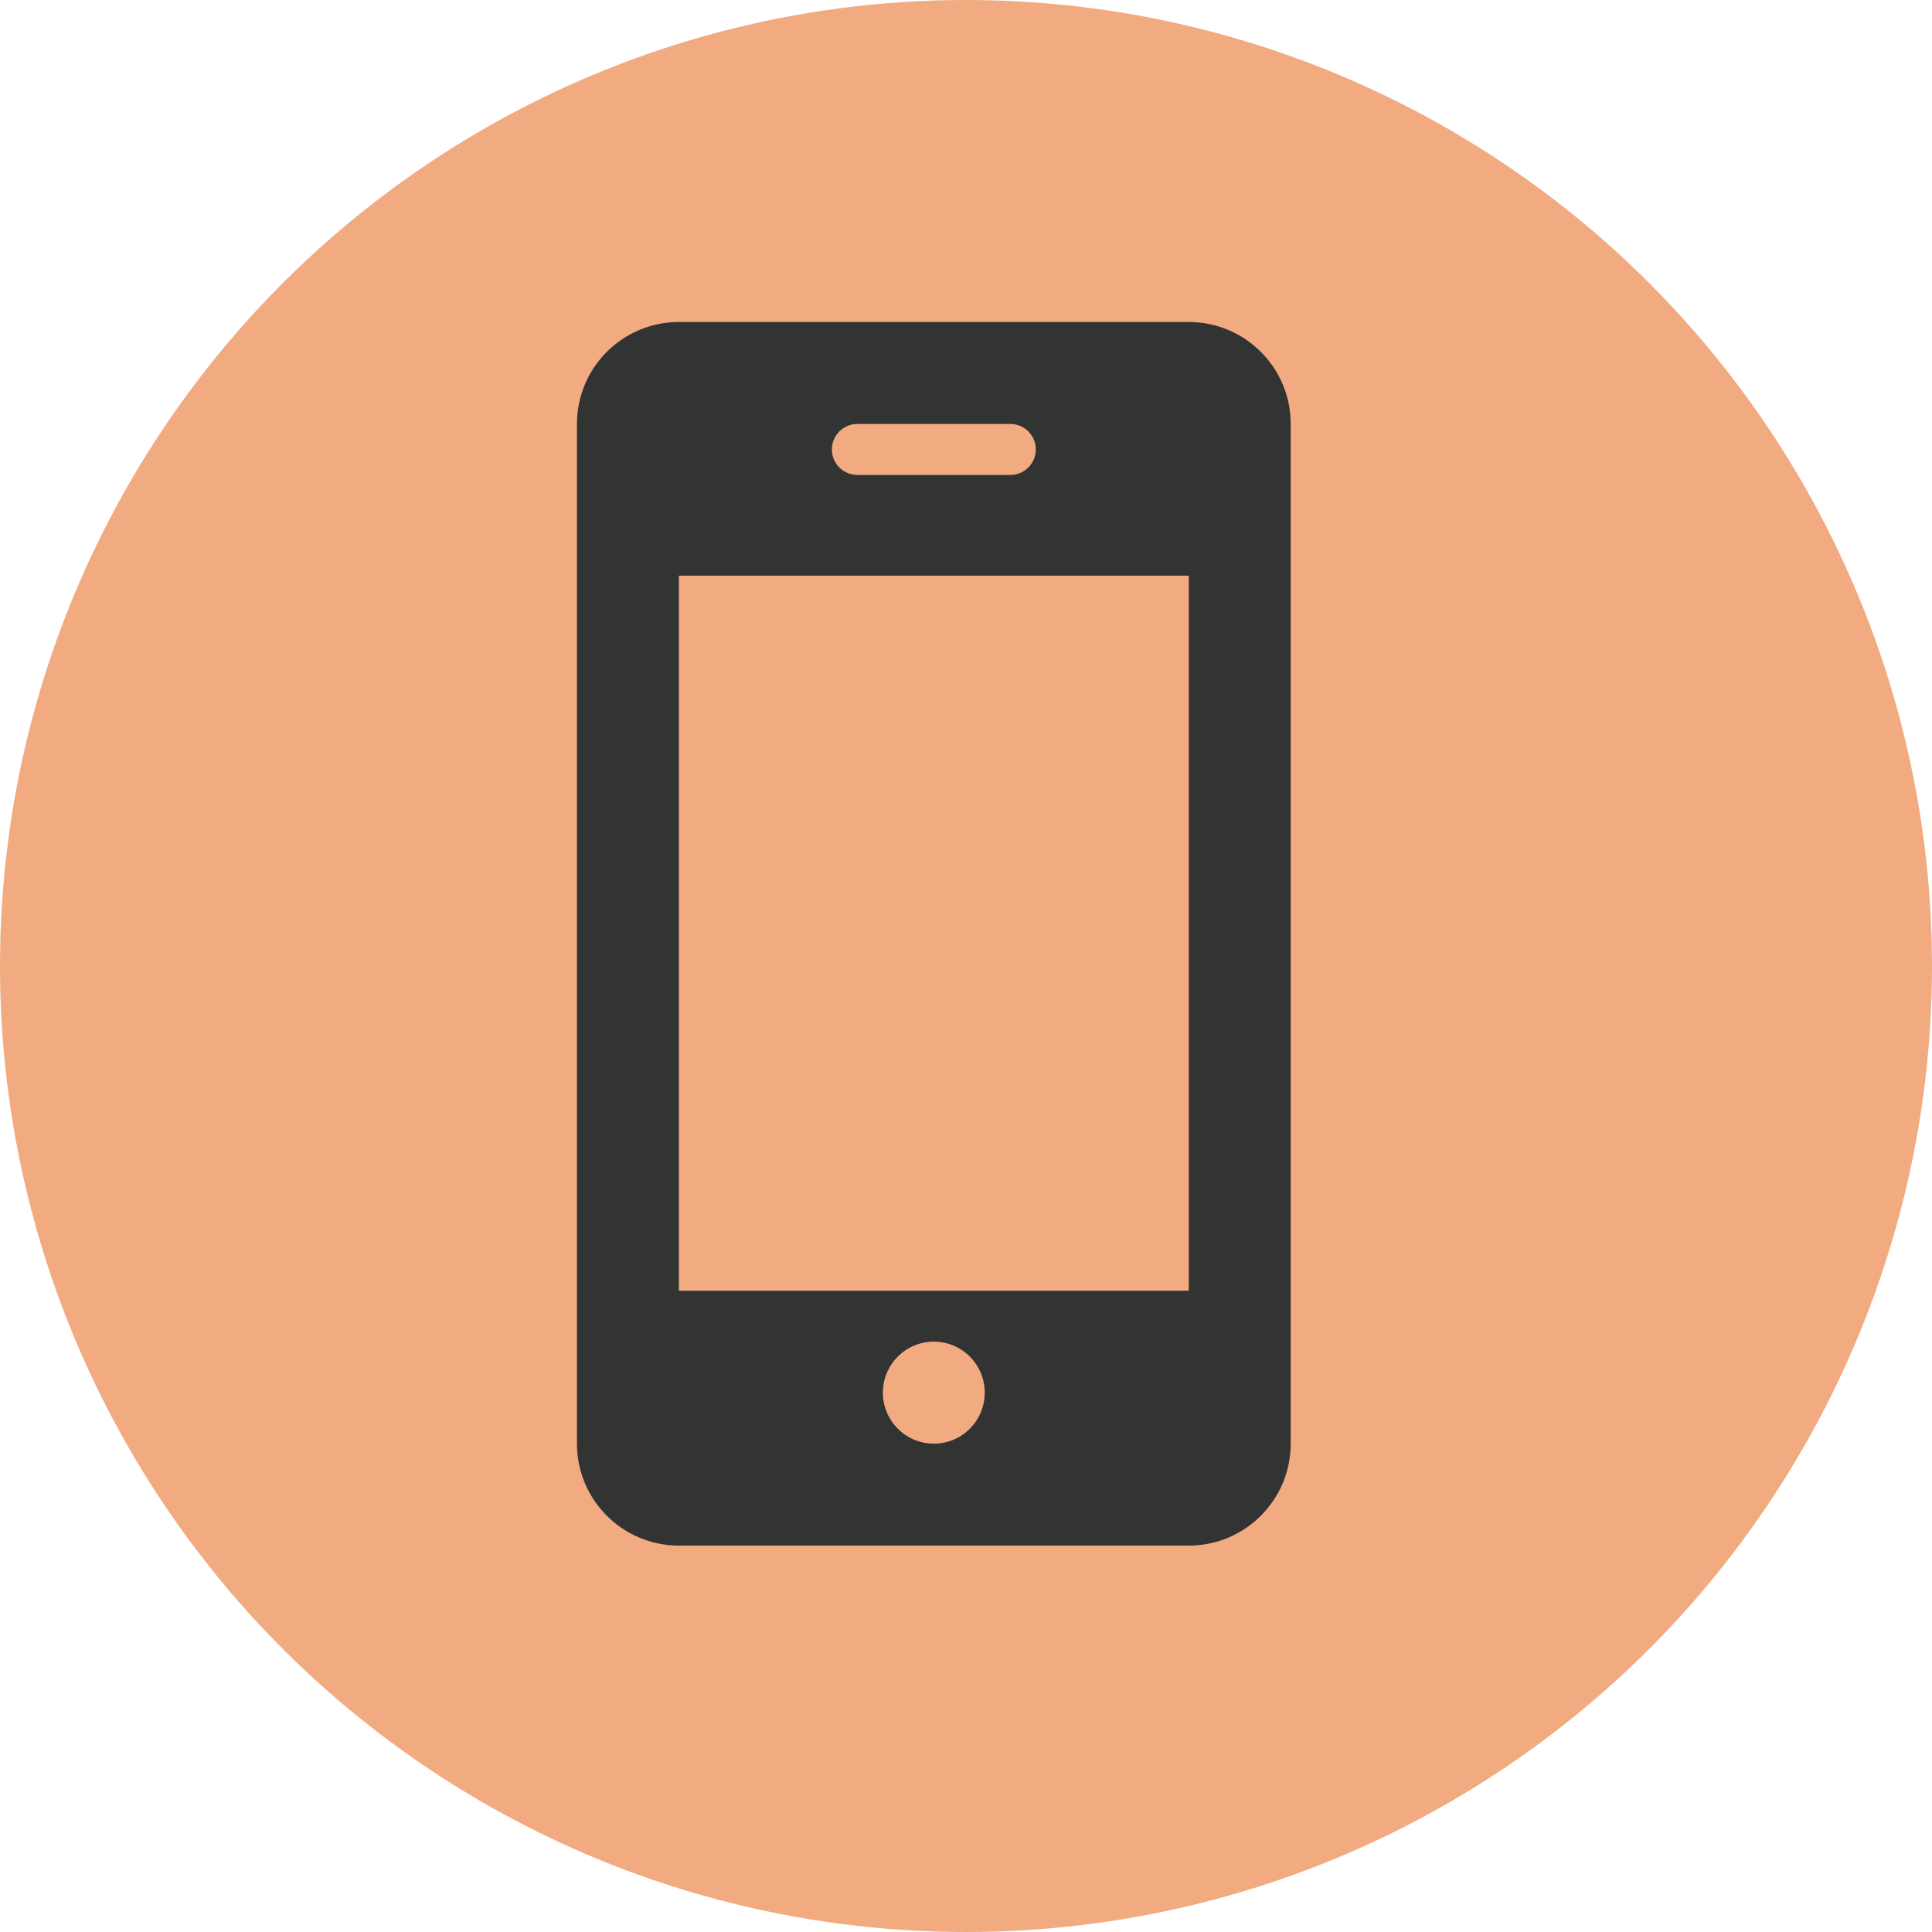
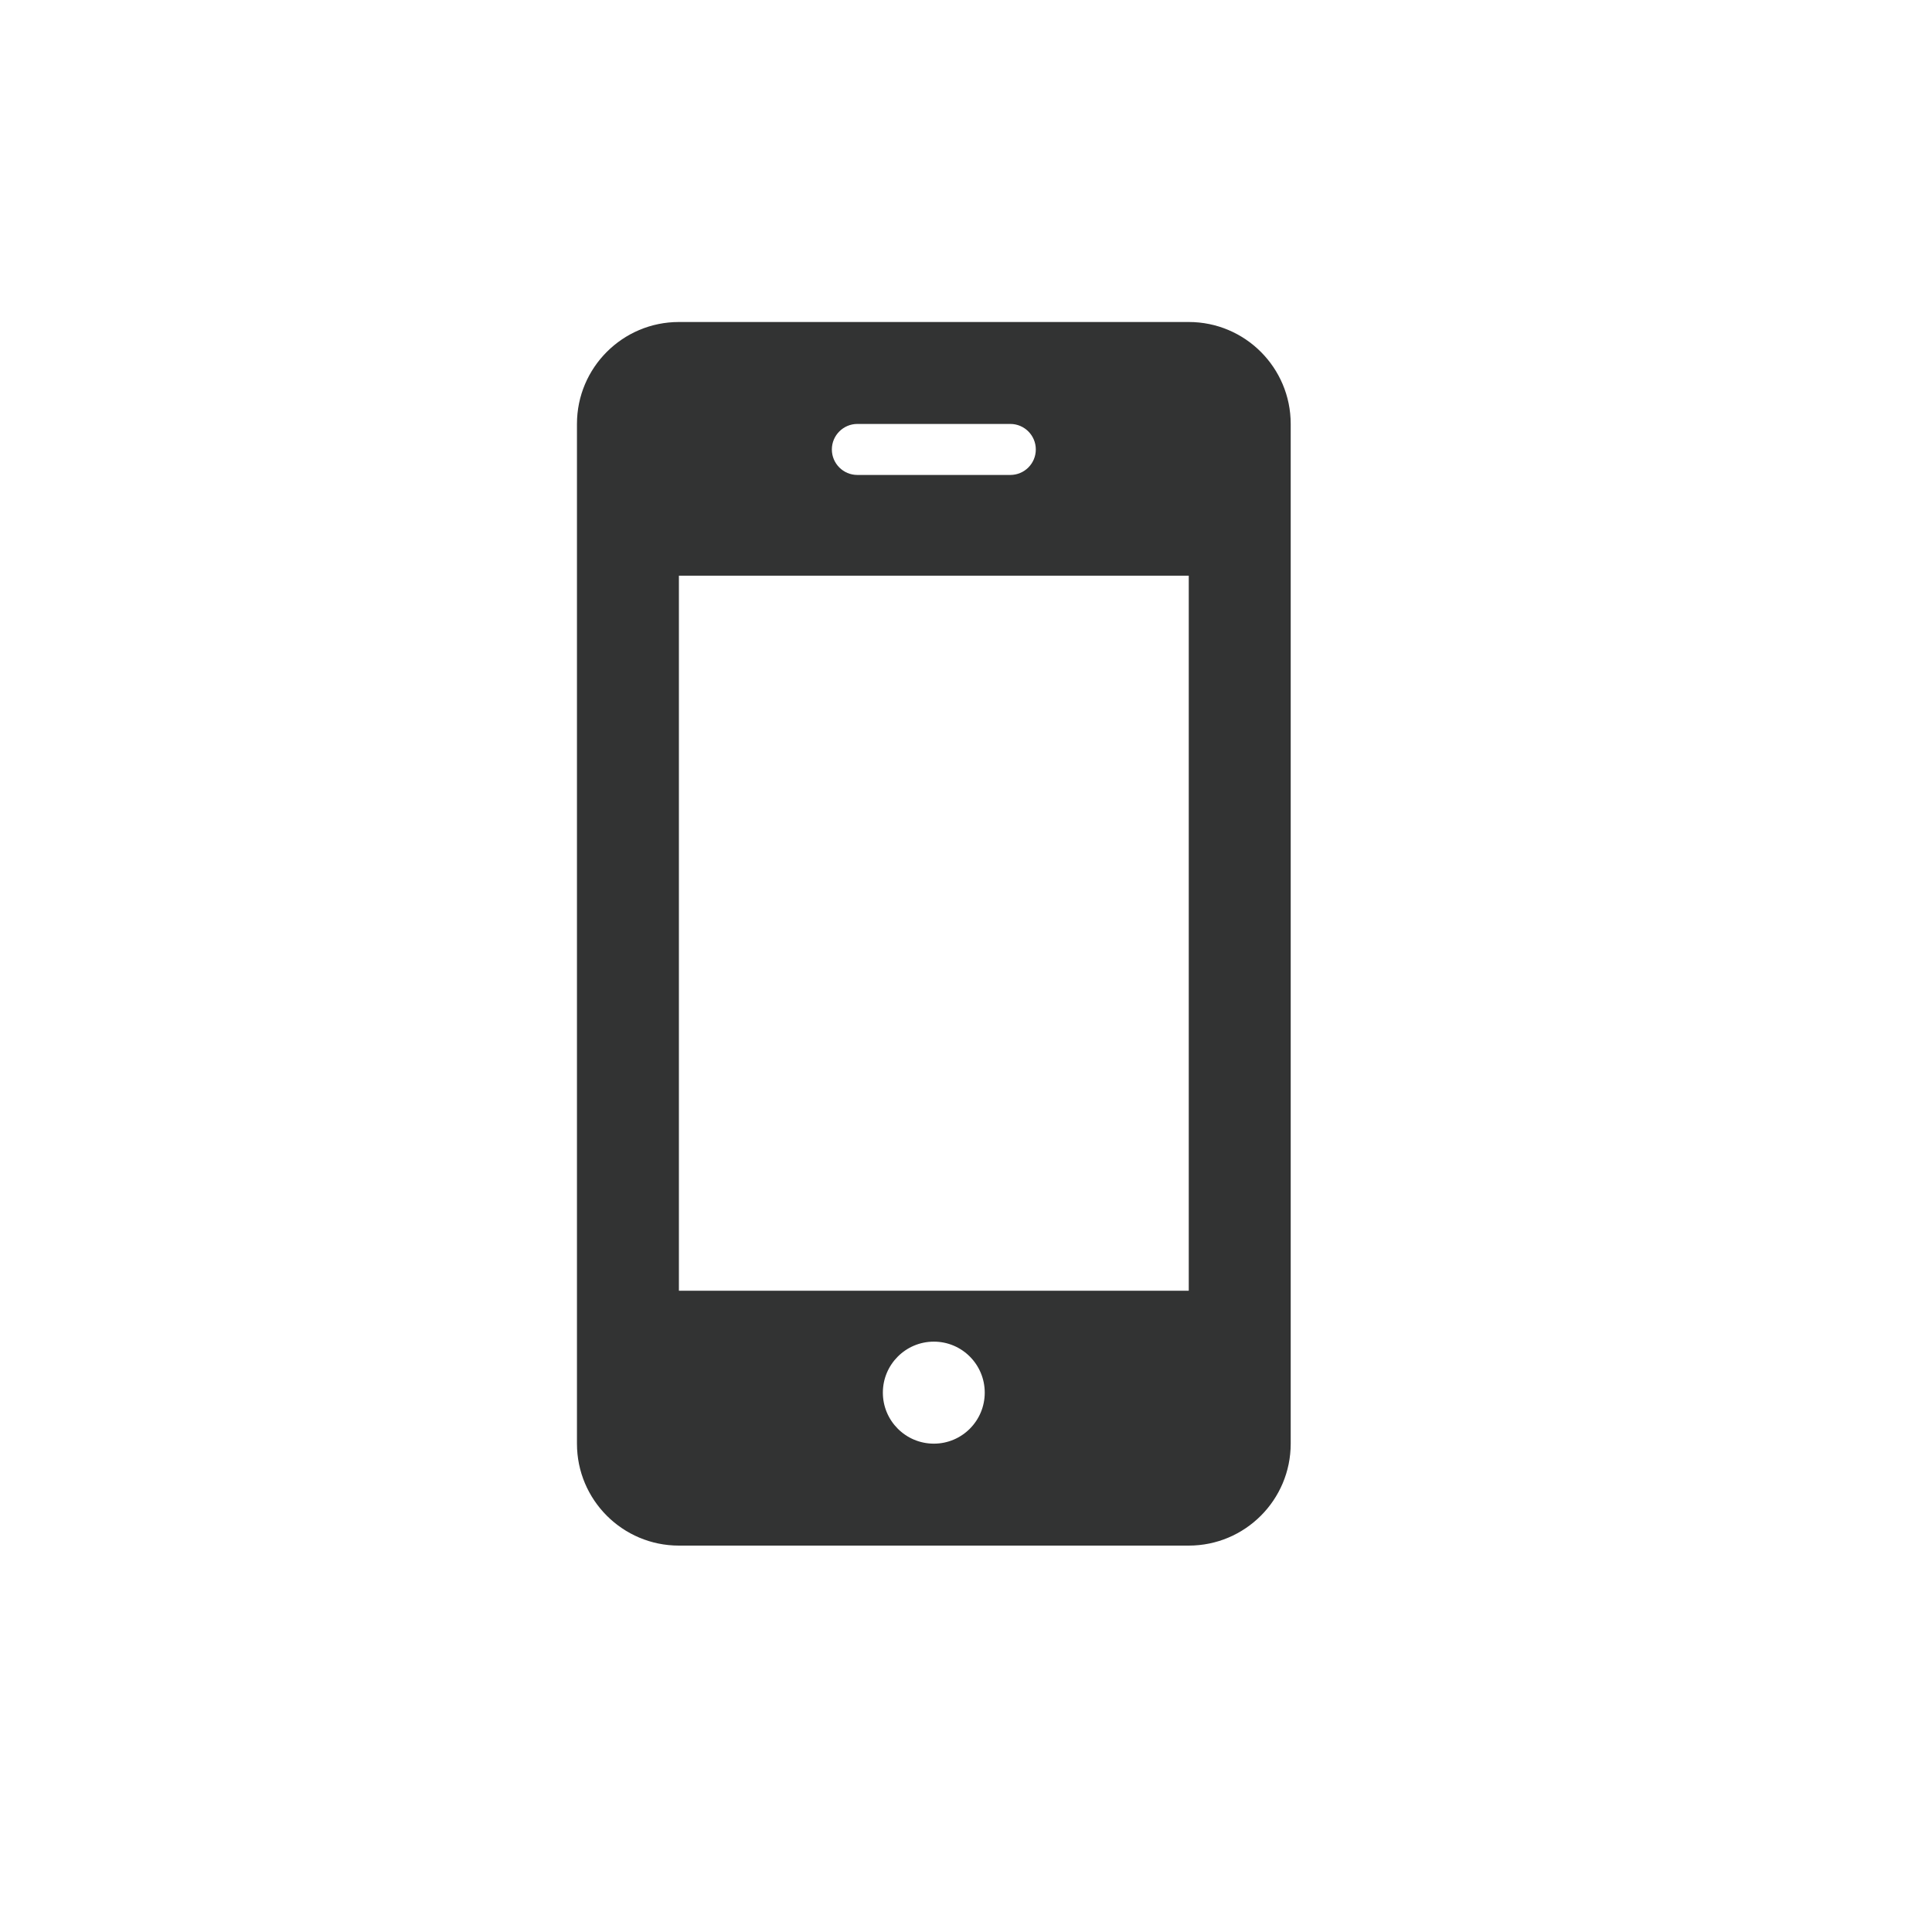
<svg xmlns="http://www.w3.org/2000/svg" width="30" height="30" viewBox="0 0 30 30" fill="none">
-   <circle cx="15" cy="15" r="15" fill="#F2AA80" />
  <path d="M20.042 6.583C20.042 5.709 19.333 5 18.459 5H10.542C9.668 5 8.959 5.709 8.959 6.583V22.417C8.959 23.291 9.668 24 10.542 24H18.459C19.333 24 20.042 23.291 20.042 22.417V6.583ZM13.313 6.583H15.688C15.907 6.583 16.084 6.761 16.084 6.979C16.084 7.198 15.907 7.375 15.688 7.375H13.313C13.095 7.375 12.917 7.198 12.917 6.979C12.917 6.761 13.095 6.583 13.313 6.583ZM14.501 22.417C14.063 22.417 13.709 22.062 13.709 21.625C13.709 21.188 14.063 20.833 14.501 20.833C14.938 20.833 15.291 21.188 15.291 21.625C15.291 22.062 14.938 22.417 14.501 22.417ZM18.459 20.042H10.542V8.939H18.459V20.042Z" fill="#323333" />
</svg>